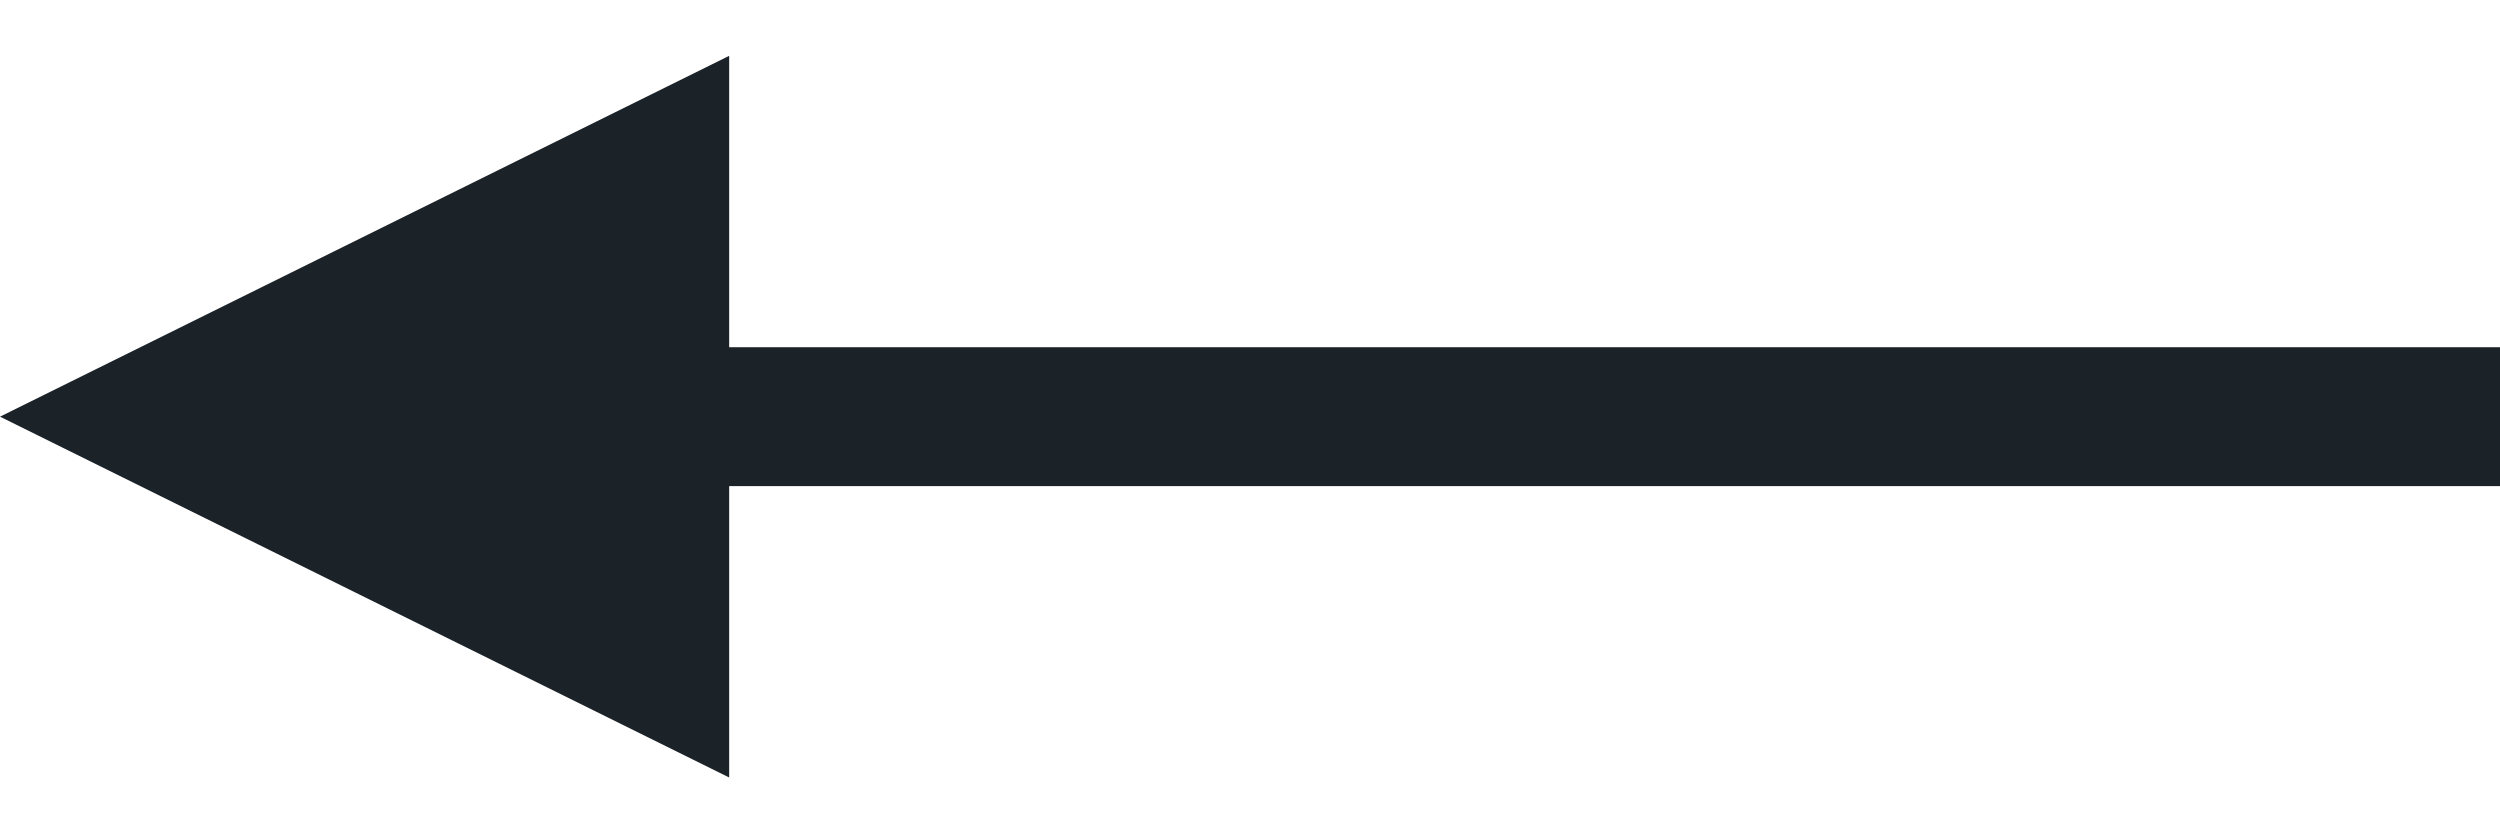
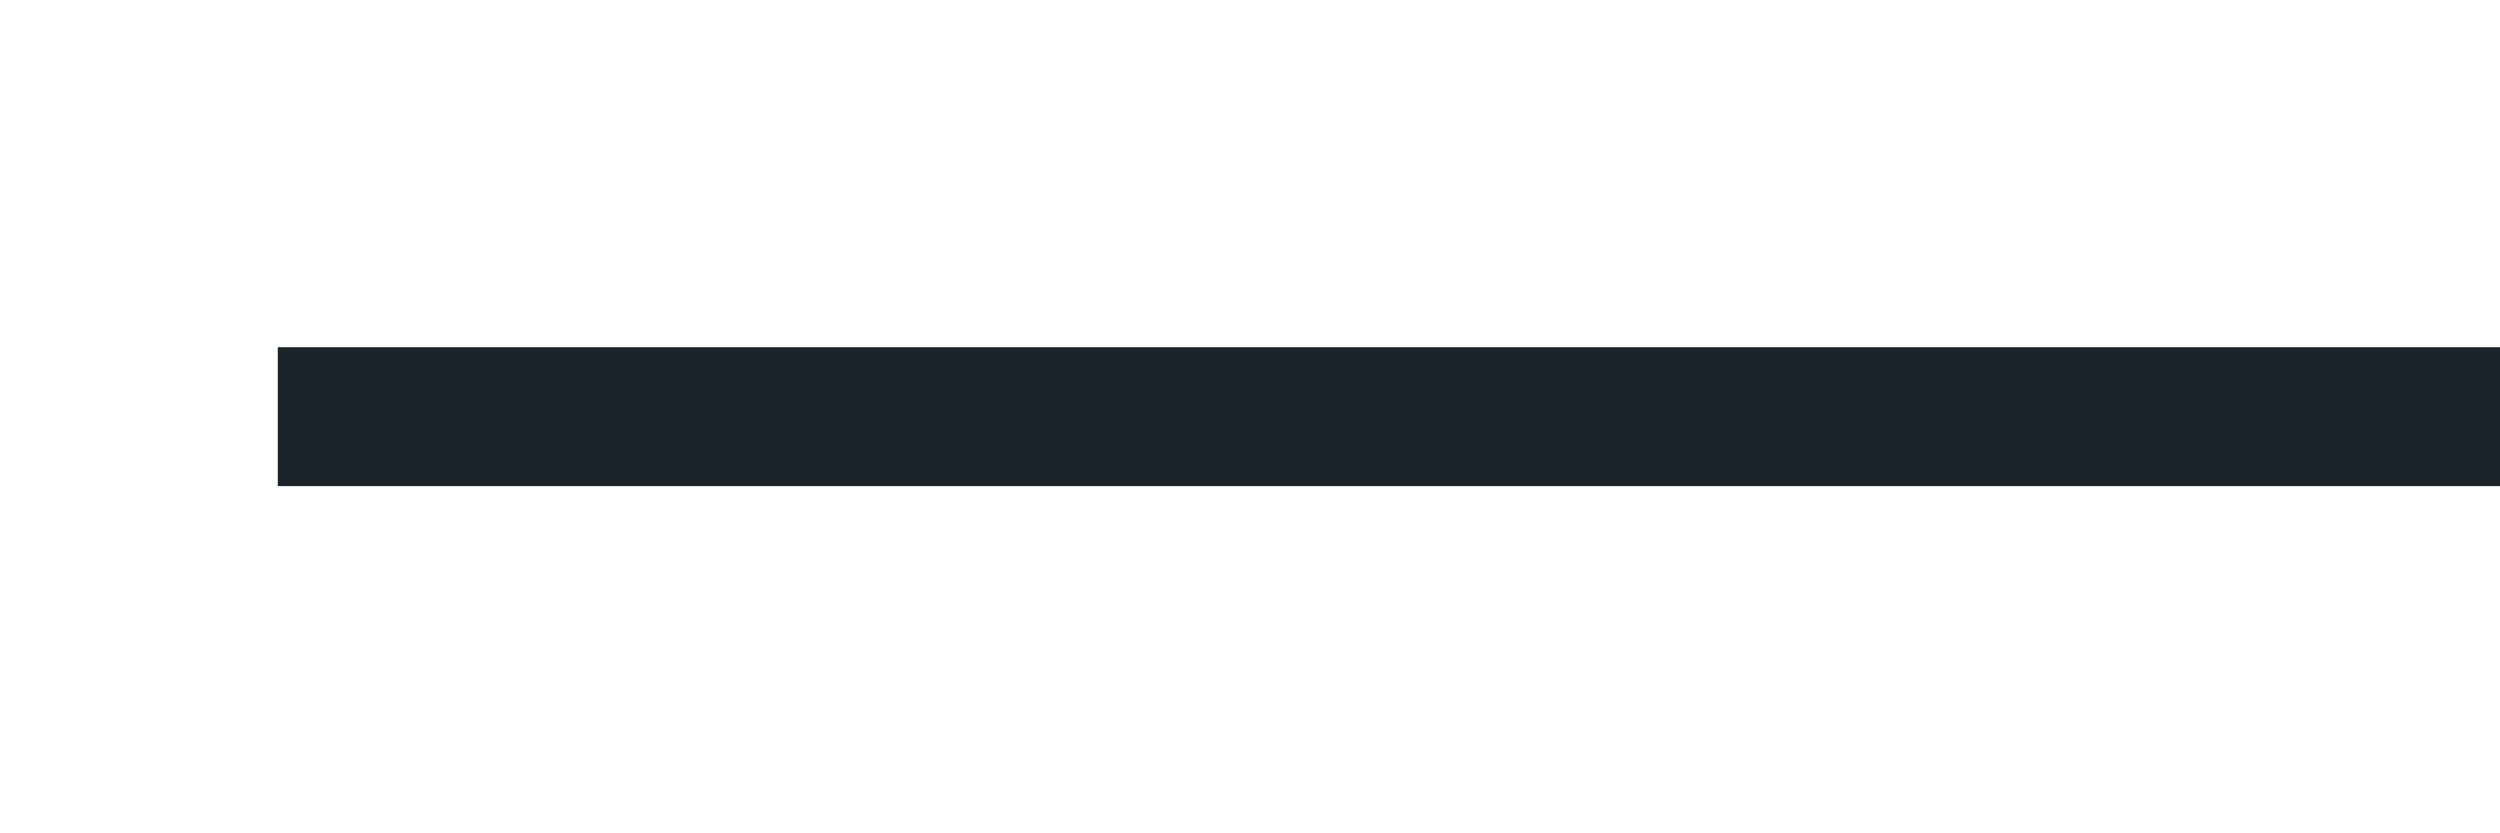
<svg xmlns="http://www.w3.org/2000/svg" width="18" height="6" viewBox="0 0 18 6" fill="none">
  <rect width="16" height="1" transform="matrix(-1 0 0 1 18 2.5)" fill="#1B2228" />
-   <path d="M1.31134e-07 3L5.25 5.598L5.25 0.402L1.31134e-07 3Z" fill="#1B2228" />
</svg>